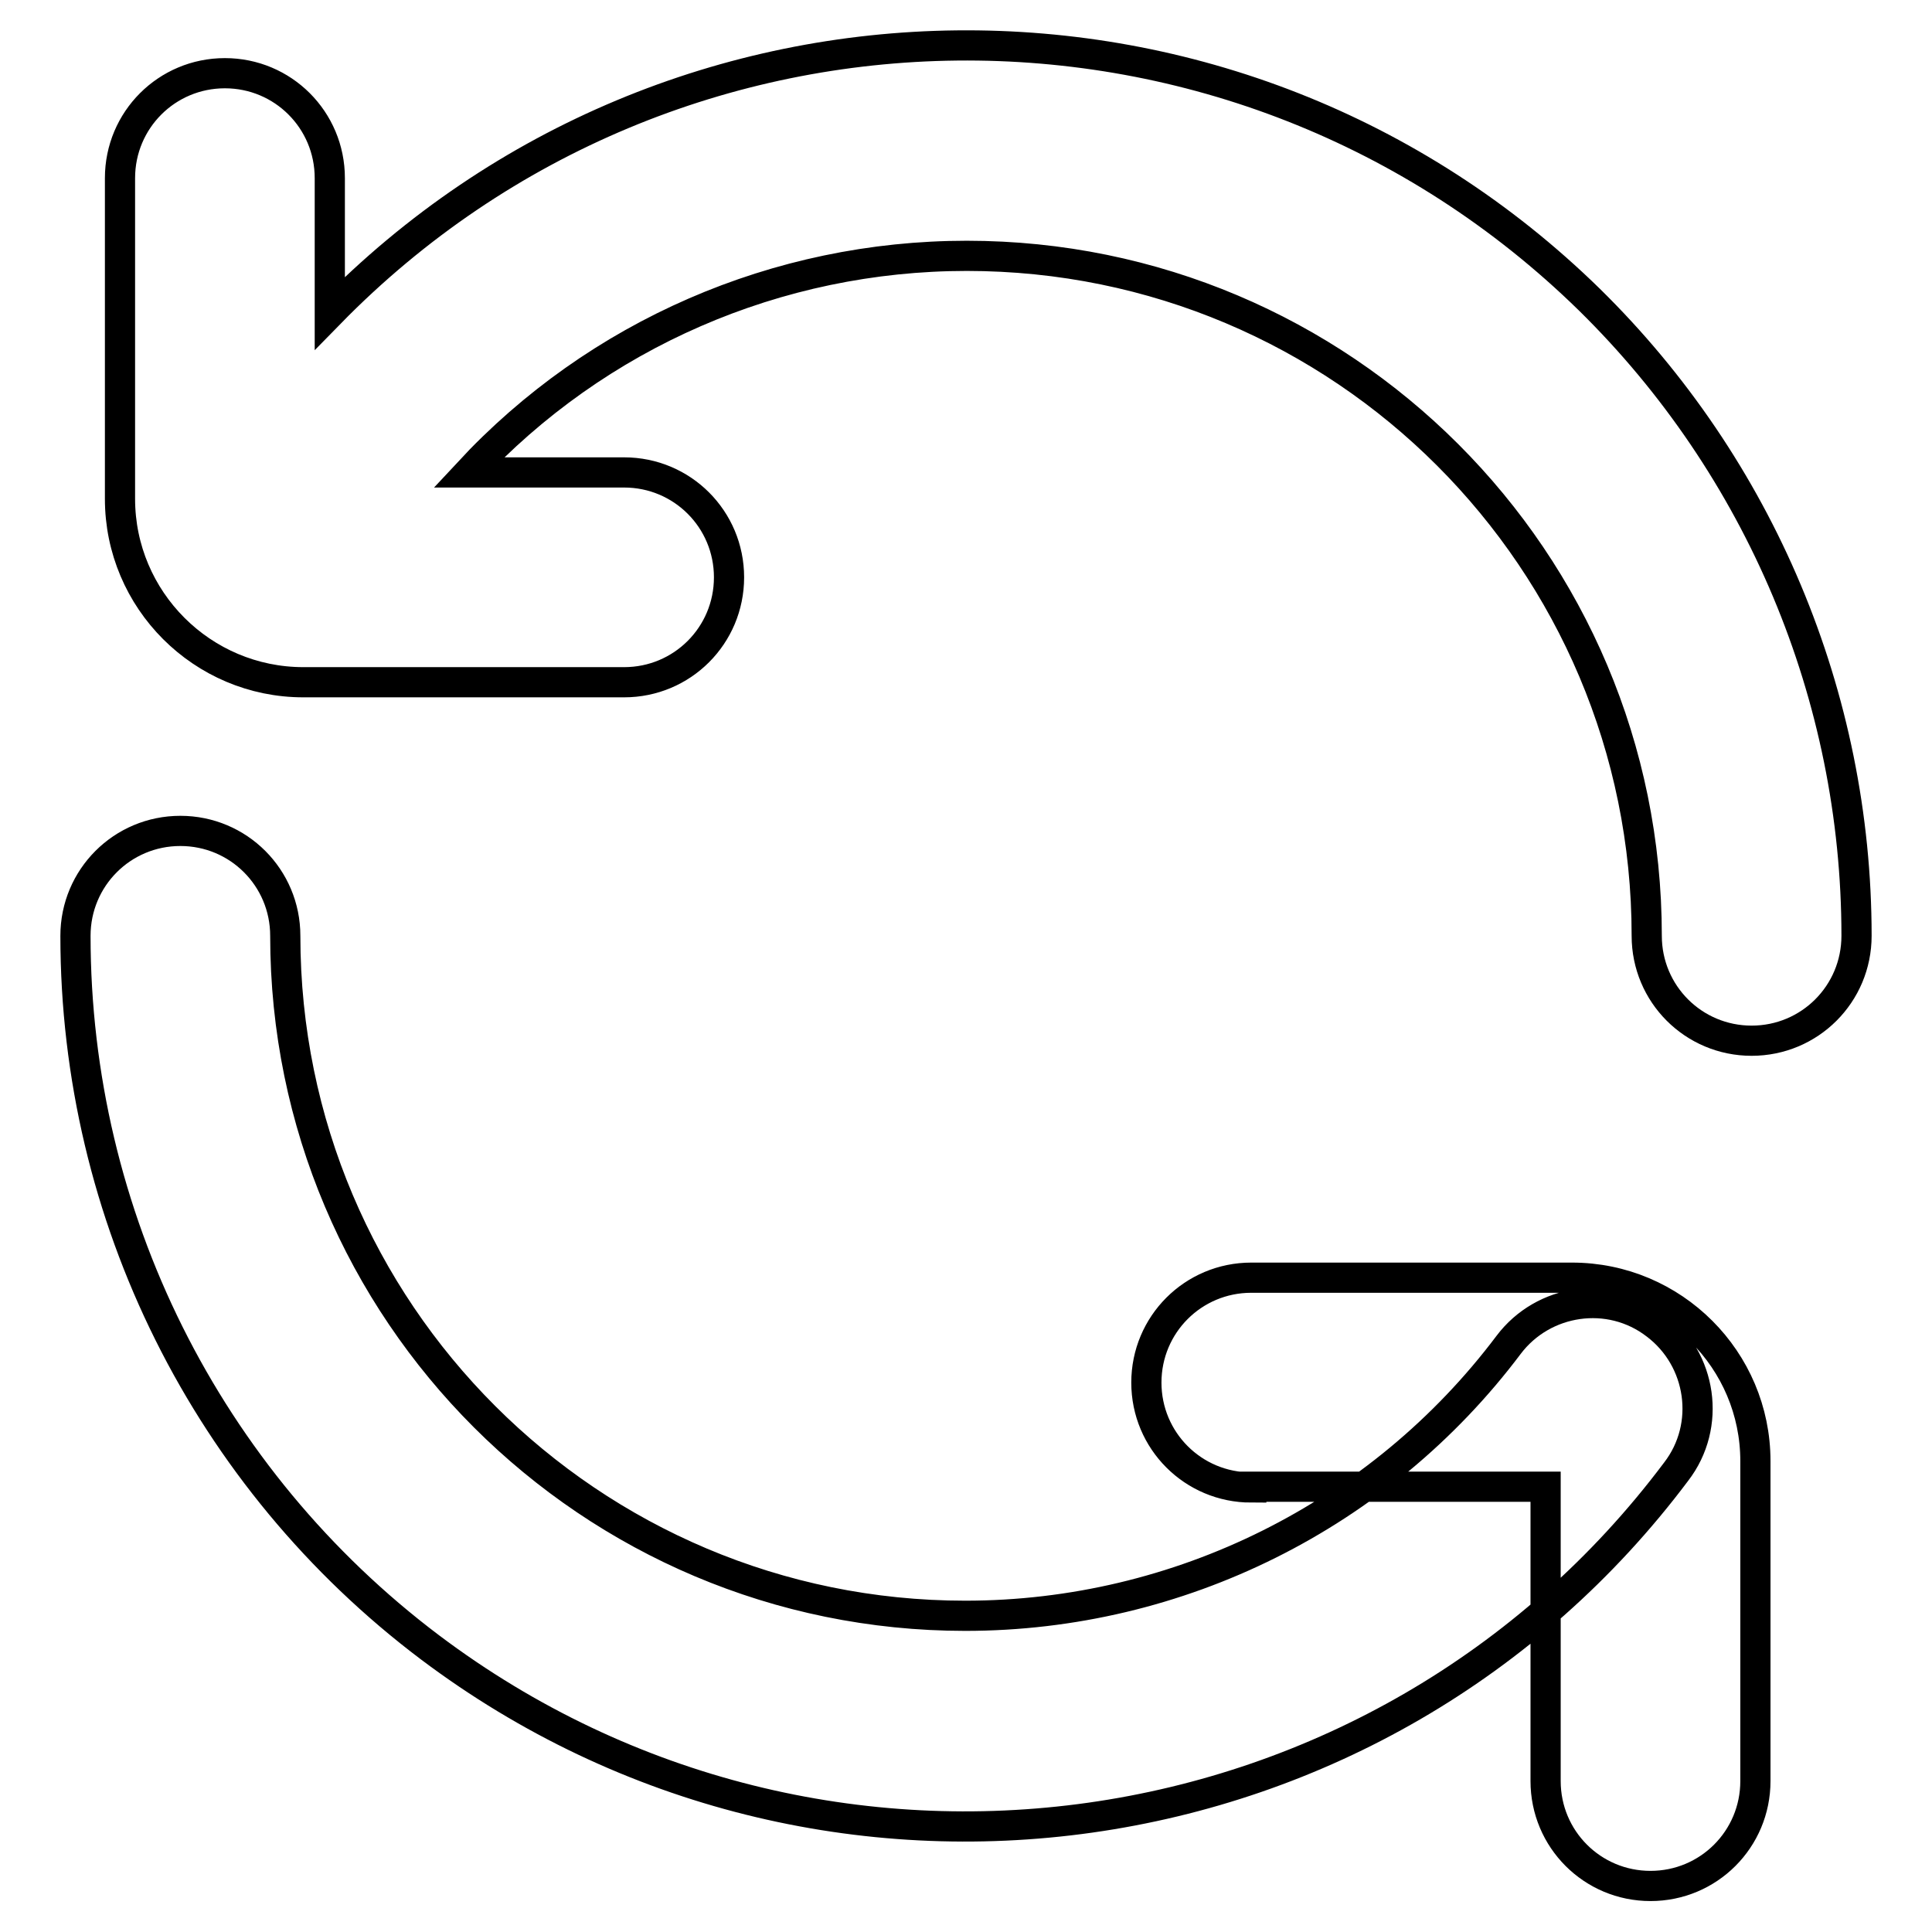
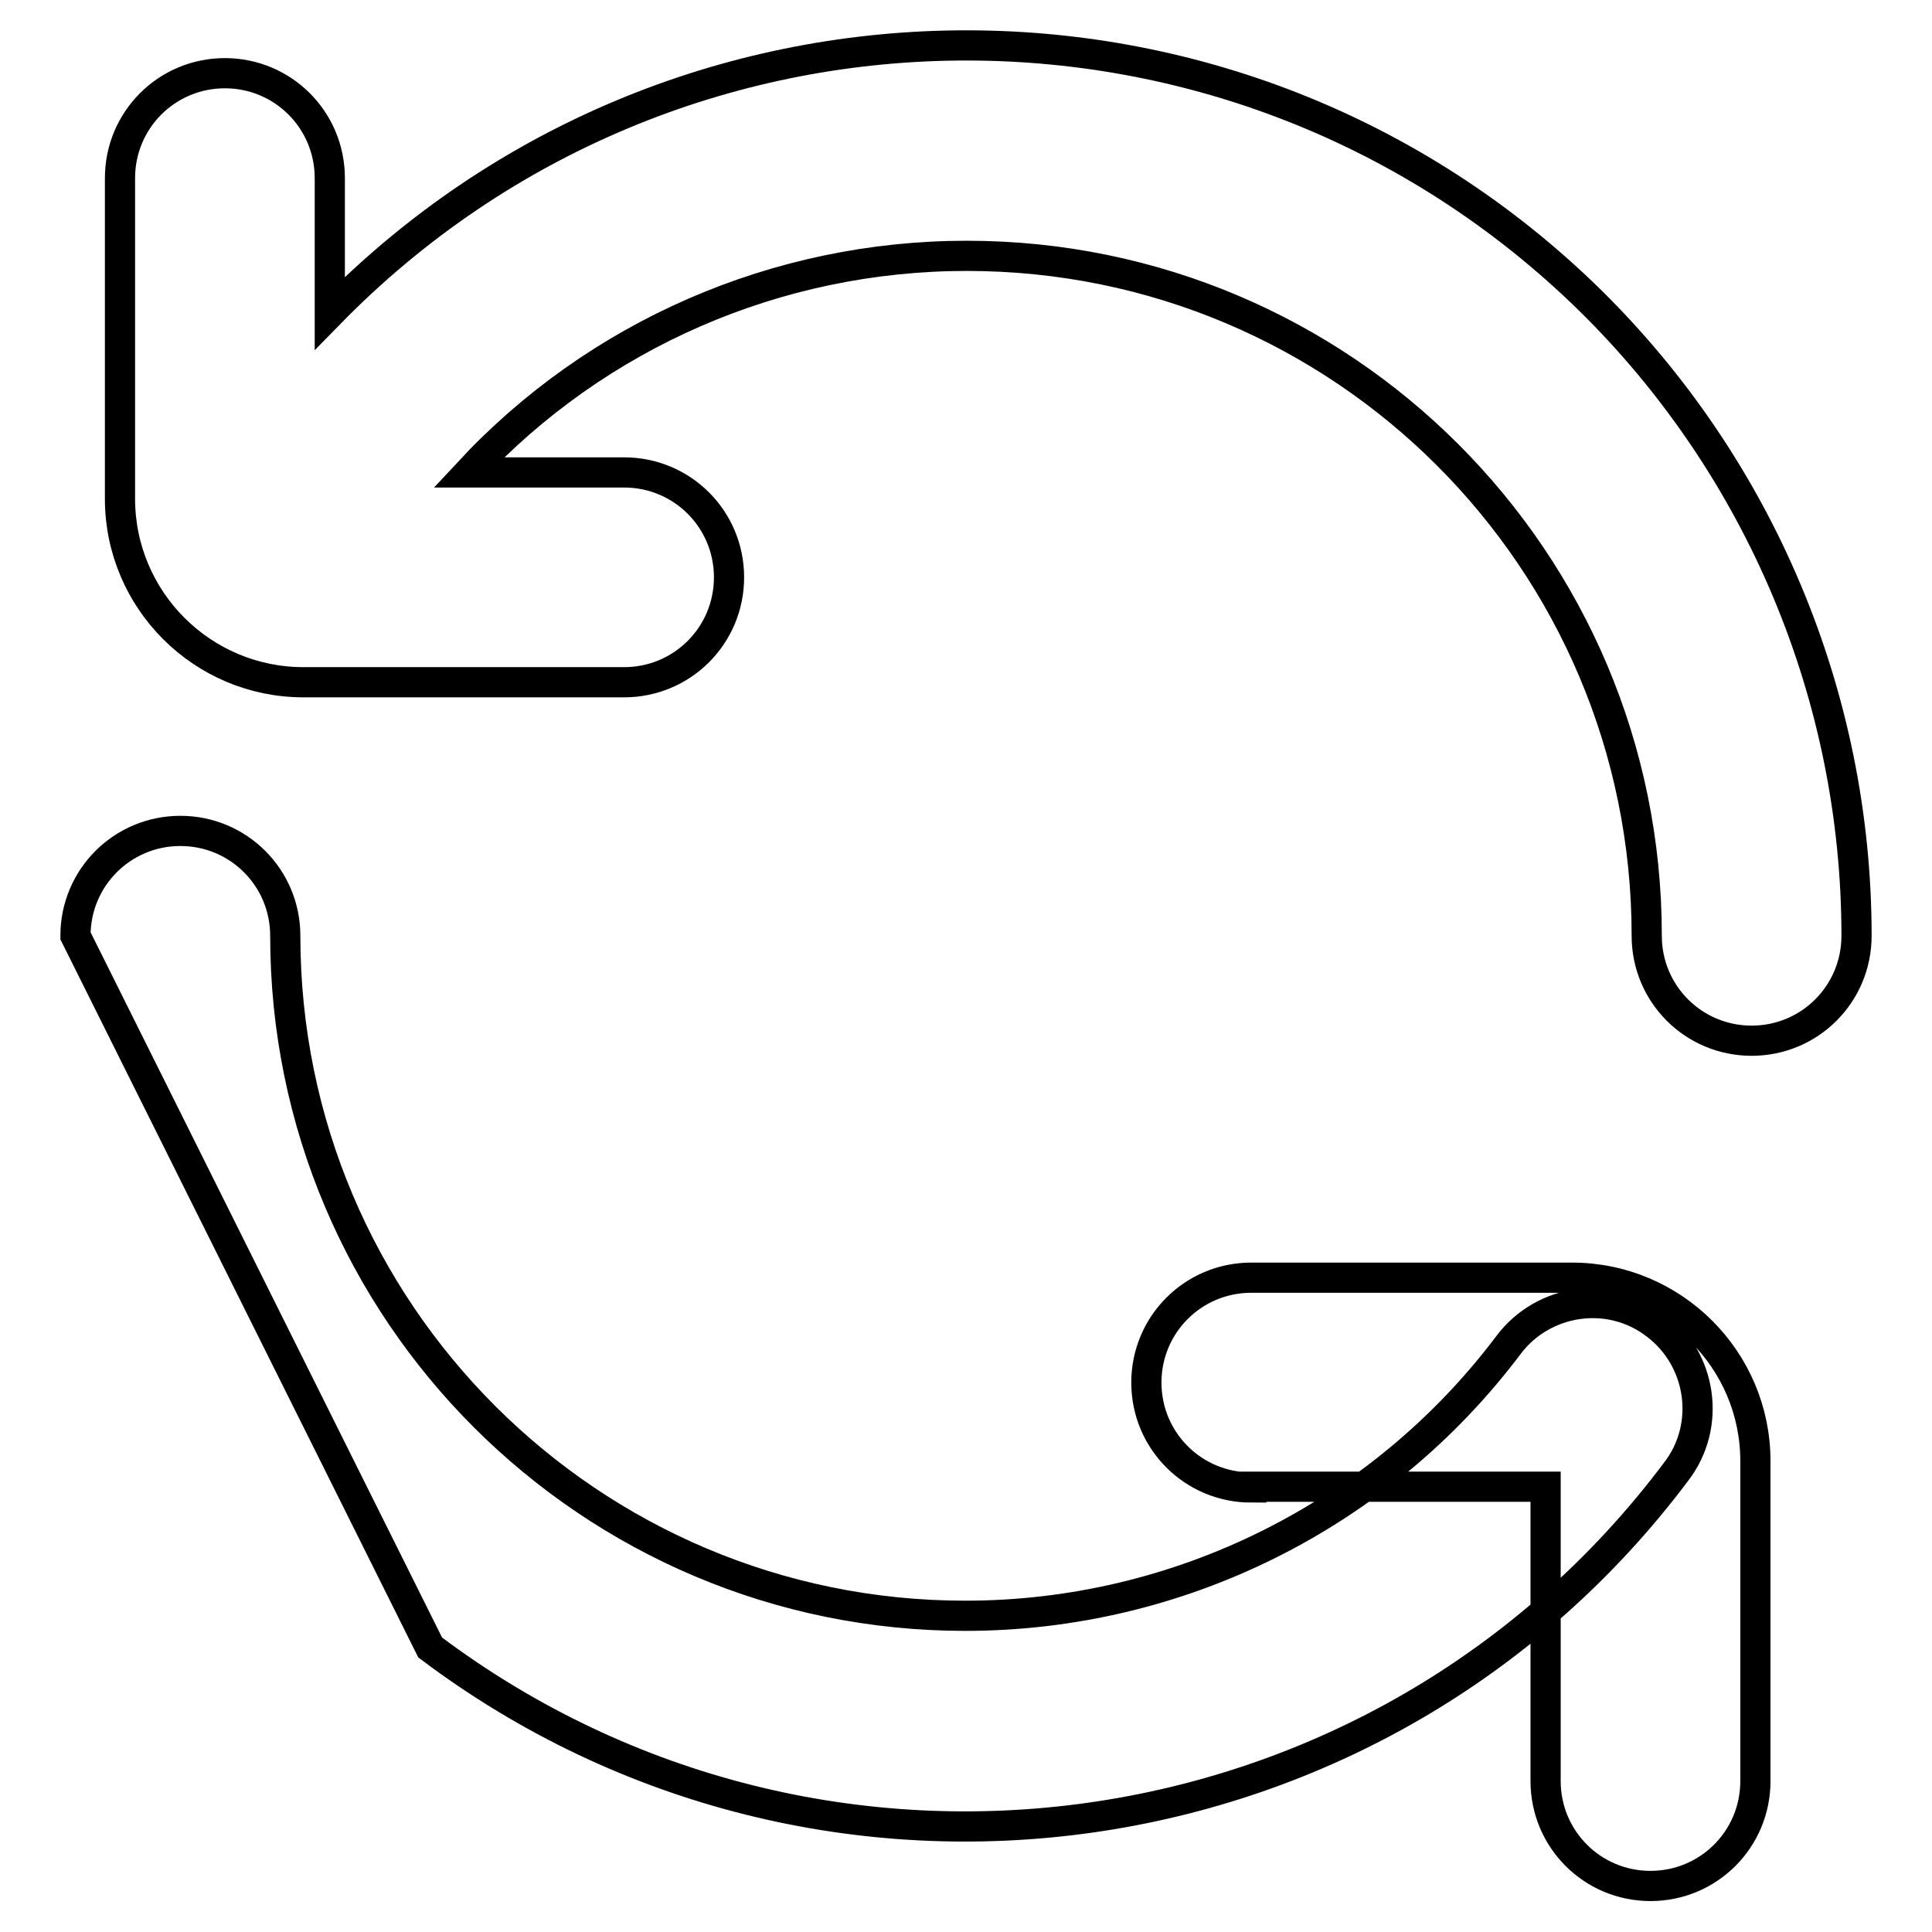
<svg xmlns="http://www.w3.org/2000/svg" version="1.1" x="0px" y="0px" viewBox="0 0 256 256" enable-background="new 0 0 256 256" xml:space="preserve">
  <g>
-     <path stroke-width="4" fill-opacity="0" stroke="#000000" d="M10,124c0-7.7,6.2-13.9,13.9-13.9c7.7,0,13.9,6.2,13.9,13.9c0,49.8,40.4,90.1,90.1,90.1 c28.3,0,55-13.3,72-35.9c4.6-6.1,13.4-7.4,19.5-2.7c6.1,4.6,7.4,13.4,2.7,19.5l0,0C183.1,247,109.1,257.5,57,218.3 C27.4,196,10,161.1,10,124z M62.1,62.6h20.6c7.7,0,13.9,6.2,13.9,13.9c0,7.7-6.2,13.9-13.9,13.9H40.2c-13.4,0-24.3-10.9-24.3-24.3 l0,0V23.6c0-7.7,6.2-13.9,13.9-13.9c7.7,0,13.9,6.2,13.9,13.9v17.9C89.3-5.1,164-5.9,210.6,39.7C233.2,61.9,246,92.3,246,124 c0,7.7-6.2,13.9-13.9,13.9s-13.9-6.2-13.9-13.9c0-49.8-40.3-90.1-90.1-90.1C103,33.9,79.1,44.3,62.1,62.6L62.1,62.6z M165.8,197.1 c-7.7,0-13.9-6.2-13.9-13.9c0-7.7,6.2-13.9,13.9-13.9h42.5c13.4,0,24.3,10.9,24.3,24.3V236c0,7.7-6.2,13.9-13.9,13.9 c-7.7,0-13.9-6.2-13.9-13.9l0,0v-39H165.8z" />
+     <path stroke-width="4" fill-opacity="0" stroke="#000000" d="M10,124c0-7.7,6.2-13.9,13.9-13.9c7.7,0,13.9,6.2,13.9,13.9c0,49.8,40.4,90.1,90.1,90.1 c28.3,0,55-13.3,72-35.9c4.6-6.1,13.4-7.4,19.5-2.7c6.1,4.6,7.4,13.4,2.7,19.5l0,0C183.1,247,109.1,257.5,57,218.3 z M62.1,62.6h20.6c7.7,0,13.9,6.2,13.9,13.9c0,7.7-6.2,13.9-13.9,13.9H40.2c-13.4,0-24.3-10.9-24.3-24.3 l0,0V23.6c0-7.7,6.2-13.9,13.9-13.9c7.7,0,13.9,6.2,13.9,13.9v17.9C89.3-5.1,164-5.9,210.6,39.7C233.2,61.9,246,92.3,246,124 c0,7.7-6.2,13.9-13.9,13.9s-13.9-6.2-13.9-13.9c0-49.8-40.3-90.1-90.1-90.1C103,33.9,79.1,44.3,62.1,62.6L62.1,62.6z M165.8,197.1 c-7.7,0-13.9-6.2-13.9-13.9c0-7.7,6.2-13.9,13.9-13.9h42.5c13.4,0,24.3,10.9,24.3,24.3V236c0,7.7-6.2,13.9-13.9,13.9 c-7.7,0-13.9-6.2-13.9-13.9l0,0v-39H165.8z" />
  </g>
</svg>